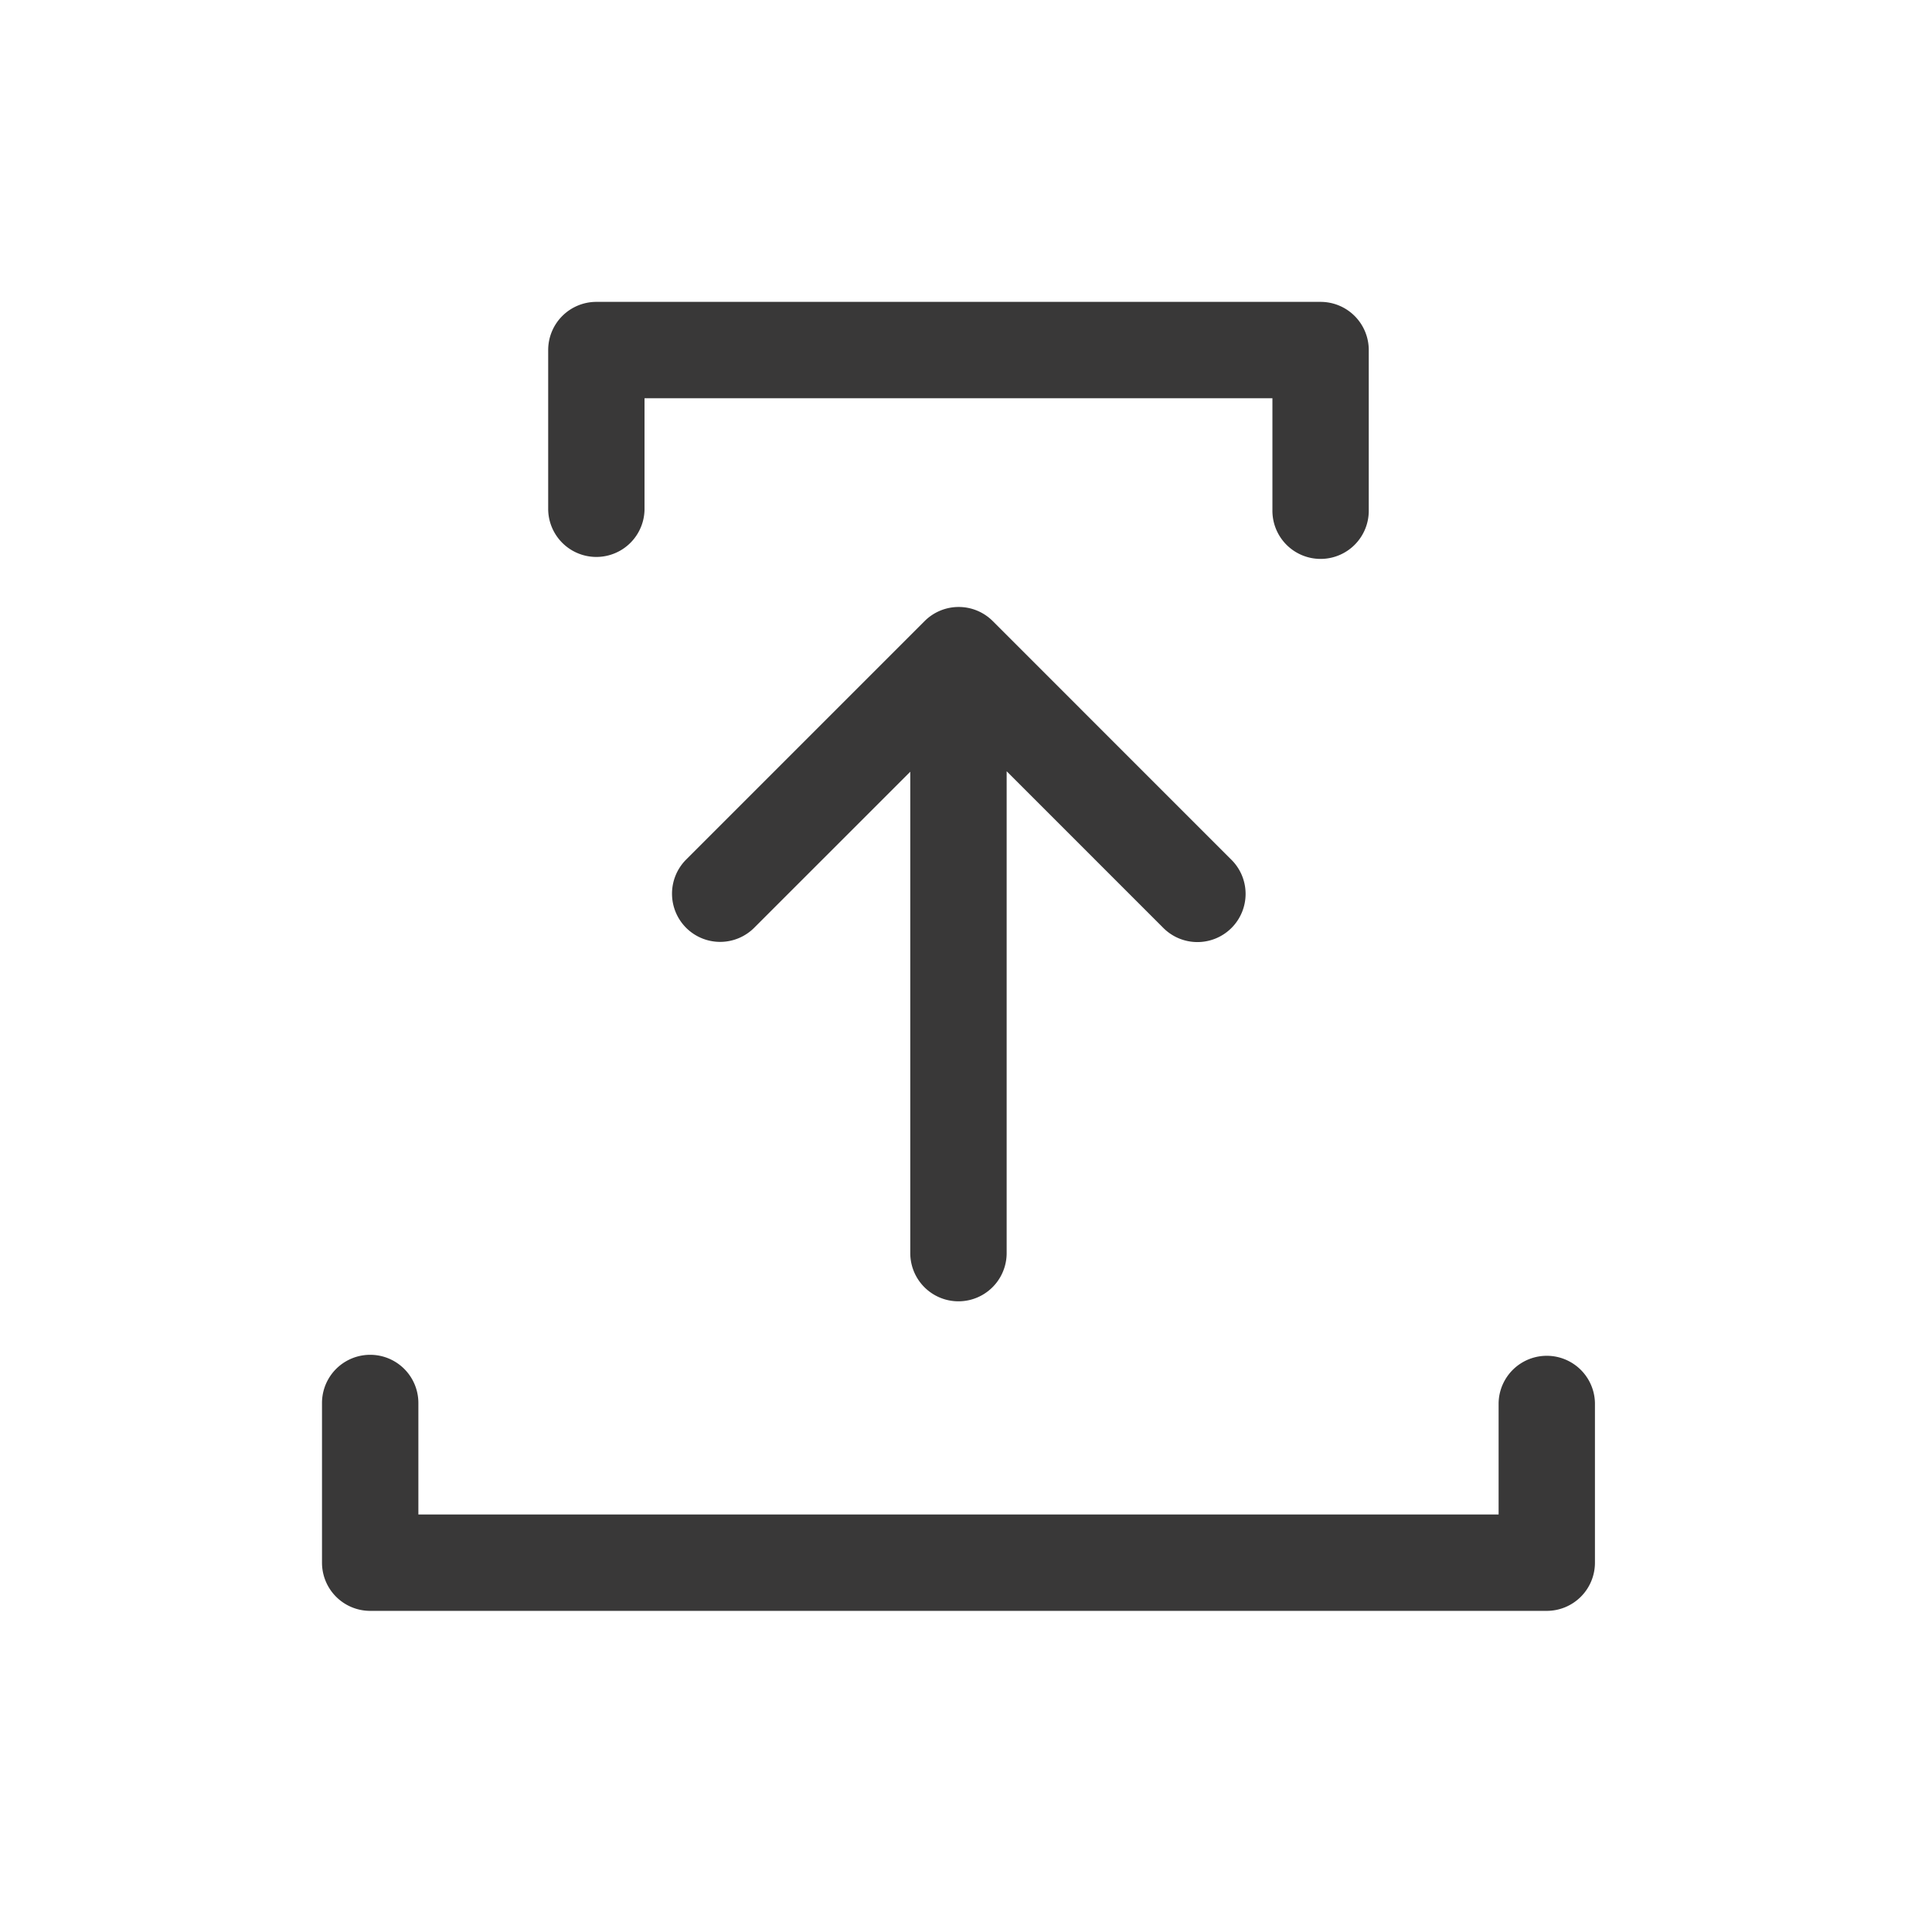
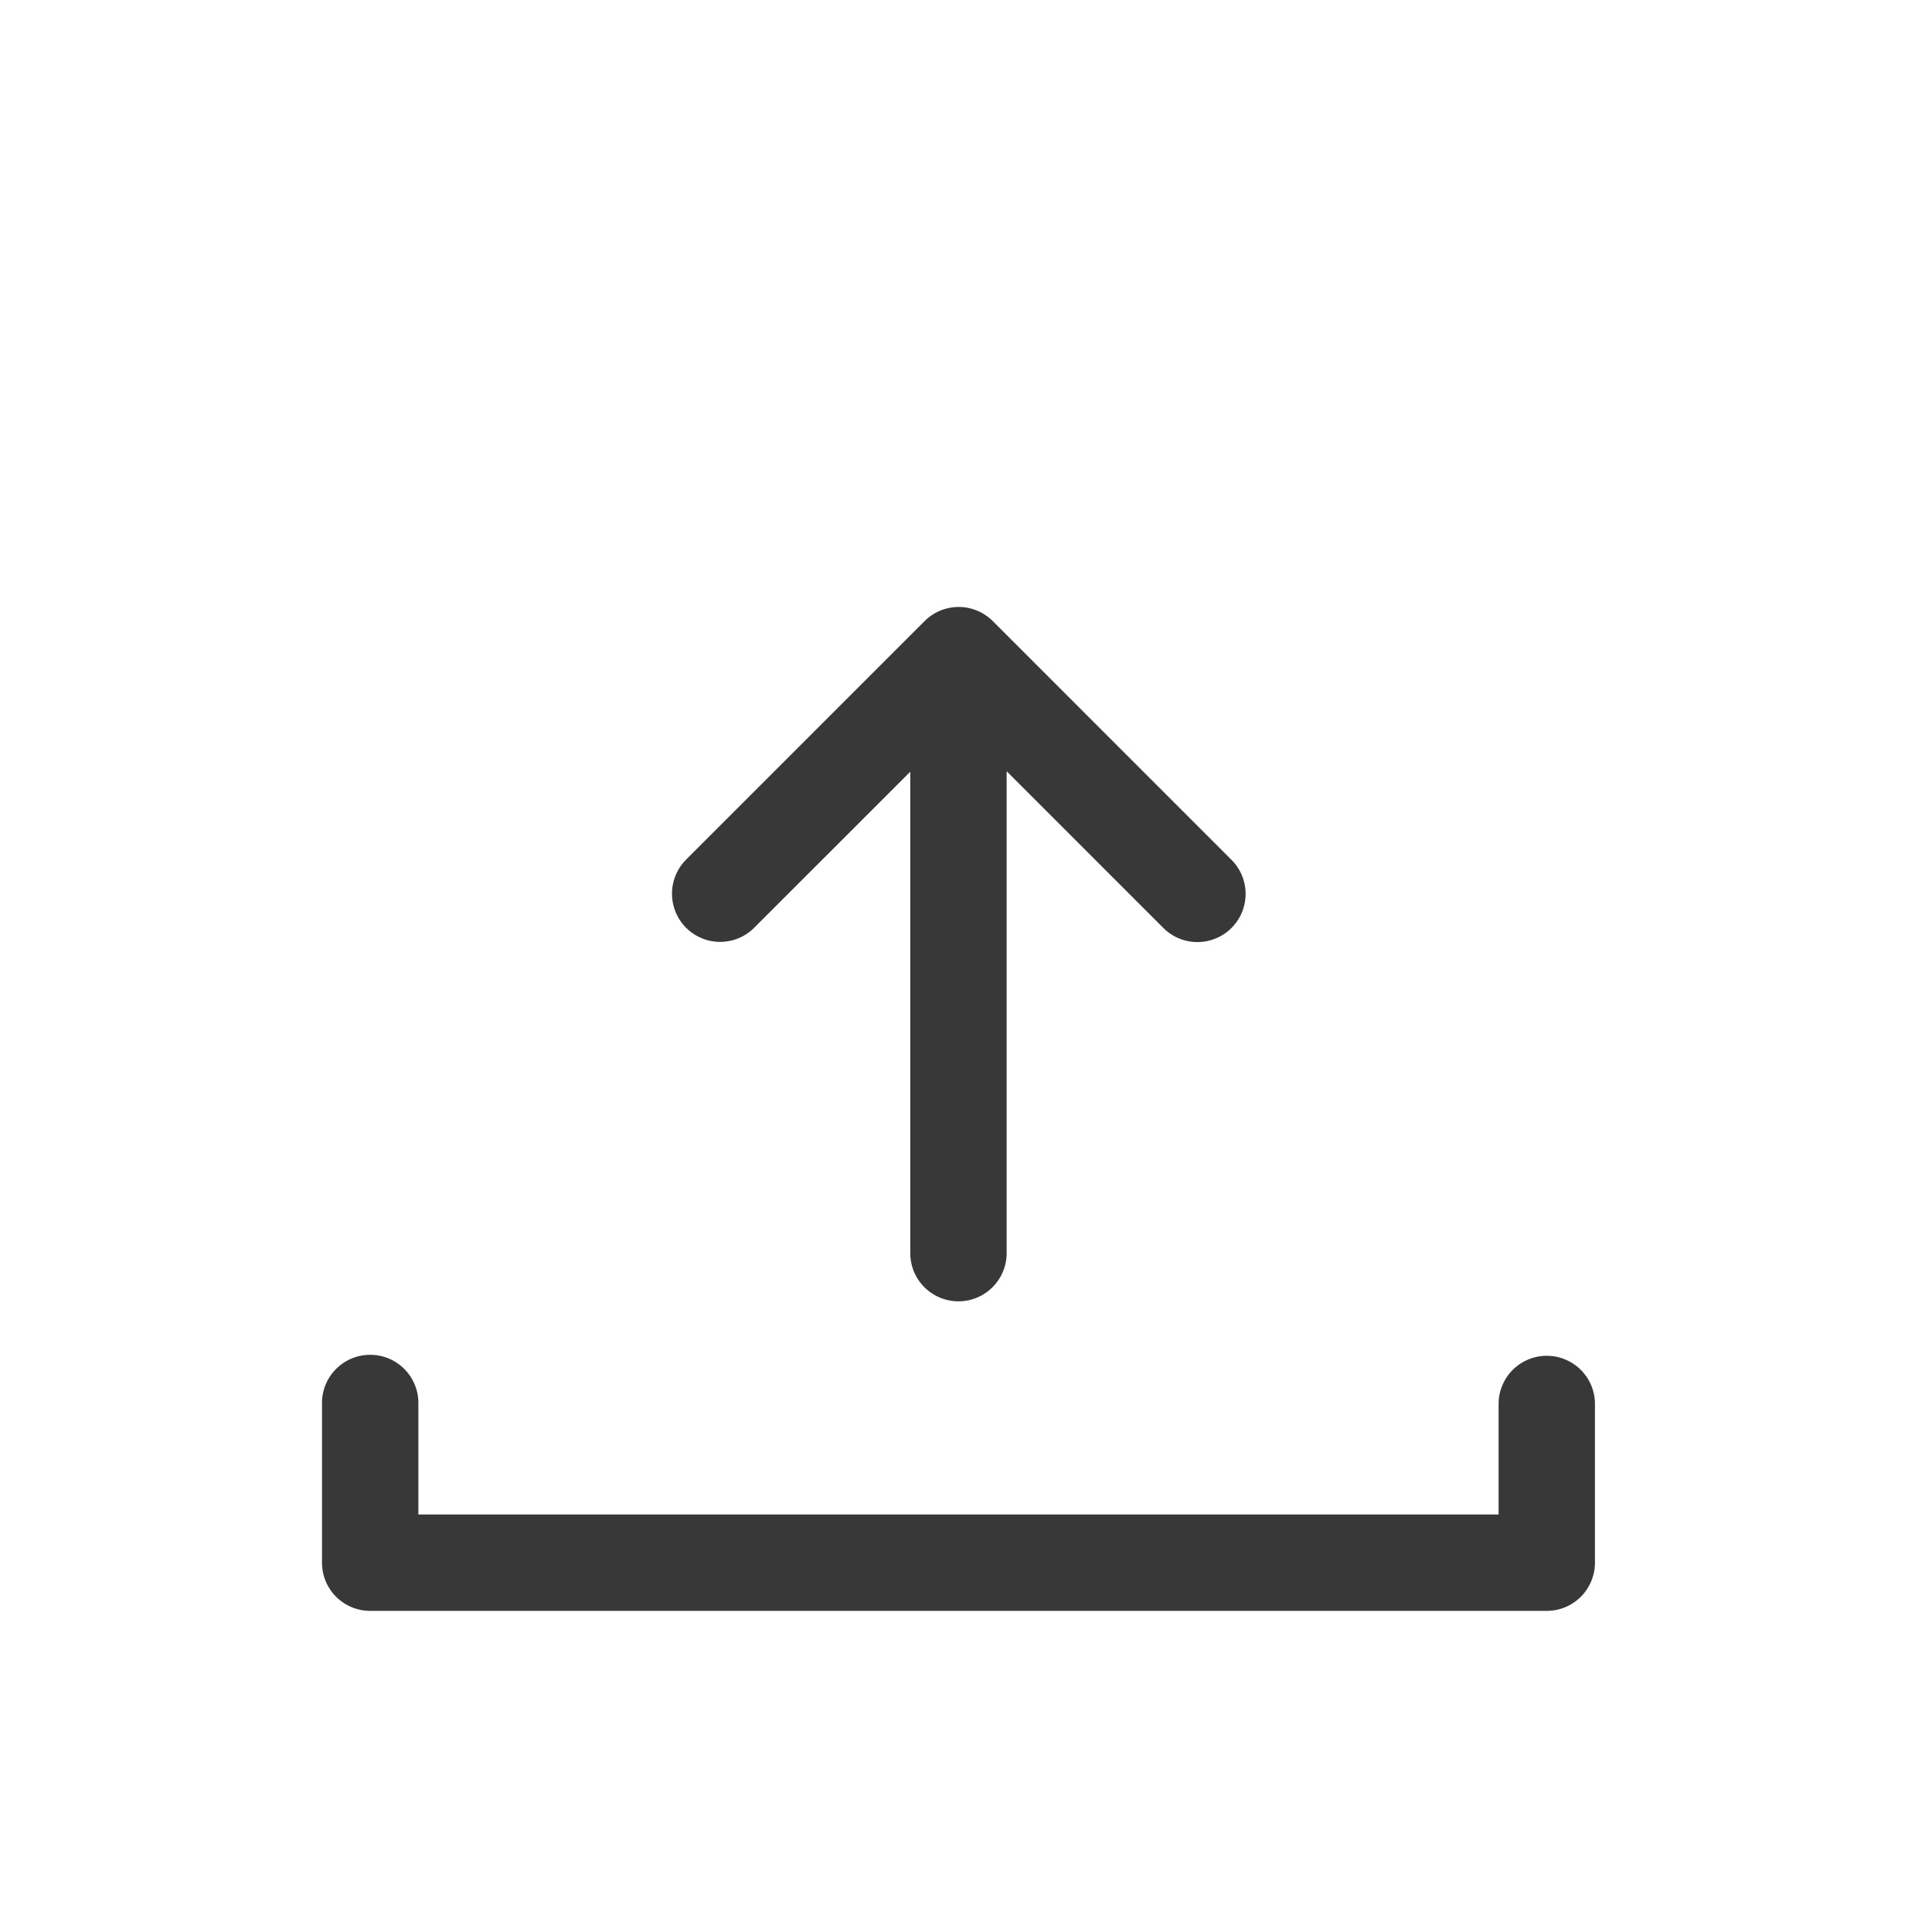
<svg xmlns="http://www.w3.org/2000/svg" width="96" height="96" viewBox="0 0 96 96">
  <defs>
    <clipPath id="clip-path">
      <rect id="矩形_6685" data-name="矩形 6685" width="96" height="96" transform="translate(943 10725)" fill="#e3e0e0" />
    </clipPath>
  </defs>
  <g id="蒙版组_518" data-name="蒙版组 518" transform="translate(-943 -10725)" clip-path="url(#clip-path)">
    <g id="组_7863" data-name="组 7863" transform="translate(219.321 10000.473)">
      <path id="路径_6274" data-name="路径 6274" d="M753.392,766.307a2.392,2.392,0,0,0,3.385,0l7.755-7.754v23.921a2.394,2.394,0,0,0,4.789,0V758.53l7.754,7.754a2.394,2.394,0,1,0,3.385-3.385l-11.829-11.83a2.394,2.394,0,0,0-3.387,0l-11.853,11.853A2.4,2.4,0,0,0,753.392,766.307Z" transform="translate(4.378 4.32)" fill="#393838" />
      <g id="组_7861" data-name="组 7861" transform="translate(739.679 791.848)">
        <path id="路径_6275" data-name="路径 6275" d="M800.537,790.895H742.073a2.394,2.394,0,0,1-2.394-2.394v-7.935a2.394,2.394,0,0,1,4.789,0v5.541h53.676v-5.541a2.394,2.394,0,0,1,4.787,0V788.5A2.394,2.394,0,0,1,800.537,790.895Z" transform="translate(-739.679 -778.173)" fill="#393838" />
      </g>
      <g id="组_7862" data-name="组 7862" transform="translate(750.919 739.527)">
-         <path id="路径_6276" data-name="路径 6276" d="M750.483,737.527h35.985a2.394,2.394,0,0,1,2.394,2.394v7.935a2.394,2.394,0,1,1-4.787,0v-5.541h-31.2v5.541a2.394,2.394,0,0,1-4.787,0v-7.935A2.394,2.394,0,0,1,750.483,737.527Z" transform="translate(-748.089 -737.527)" fill="#393838" />
-       </g>
+         </g>
    </g>
  </g>
</svg>